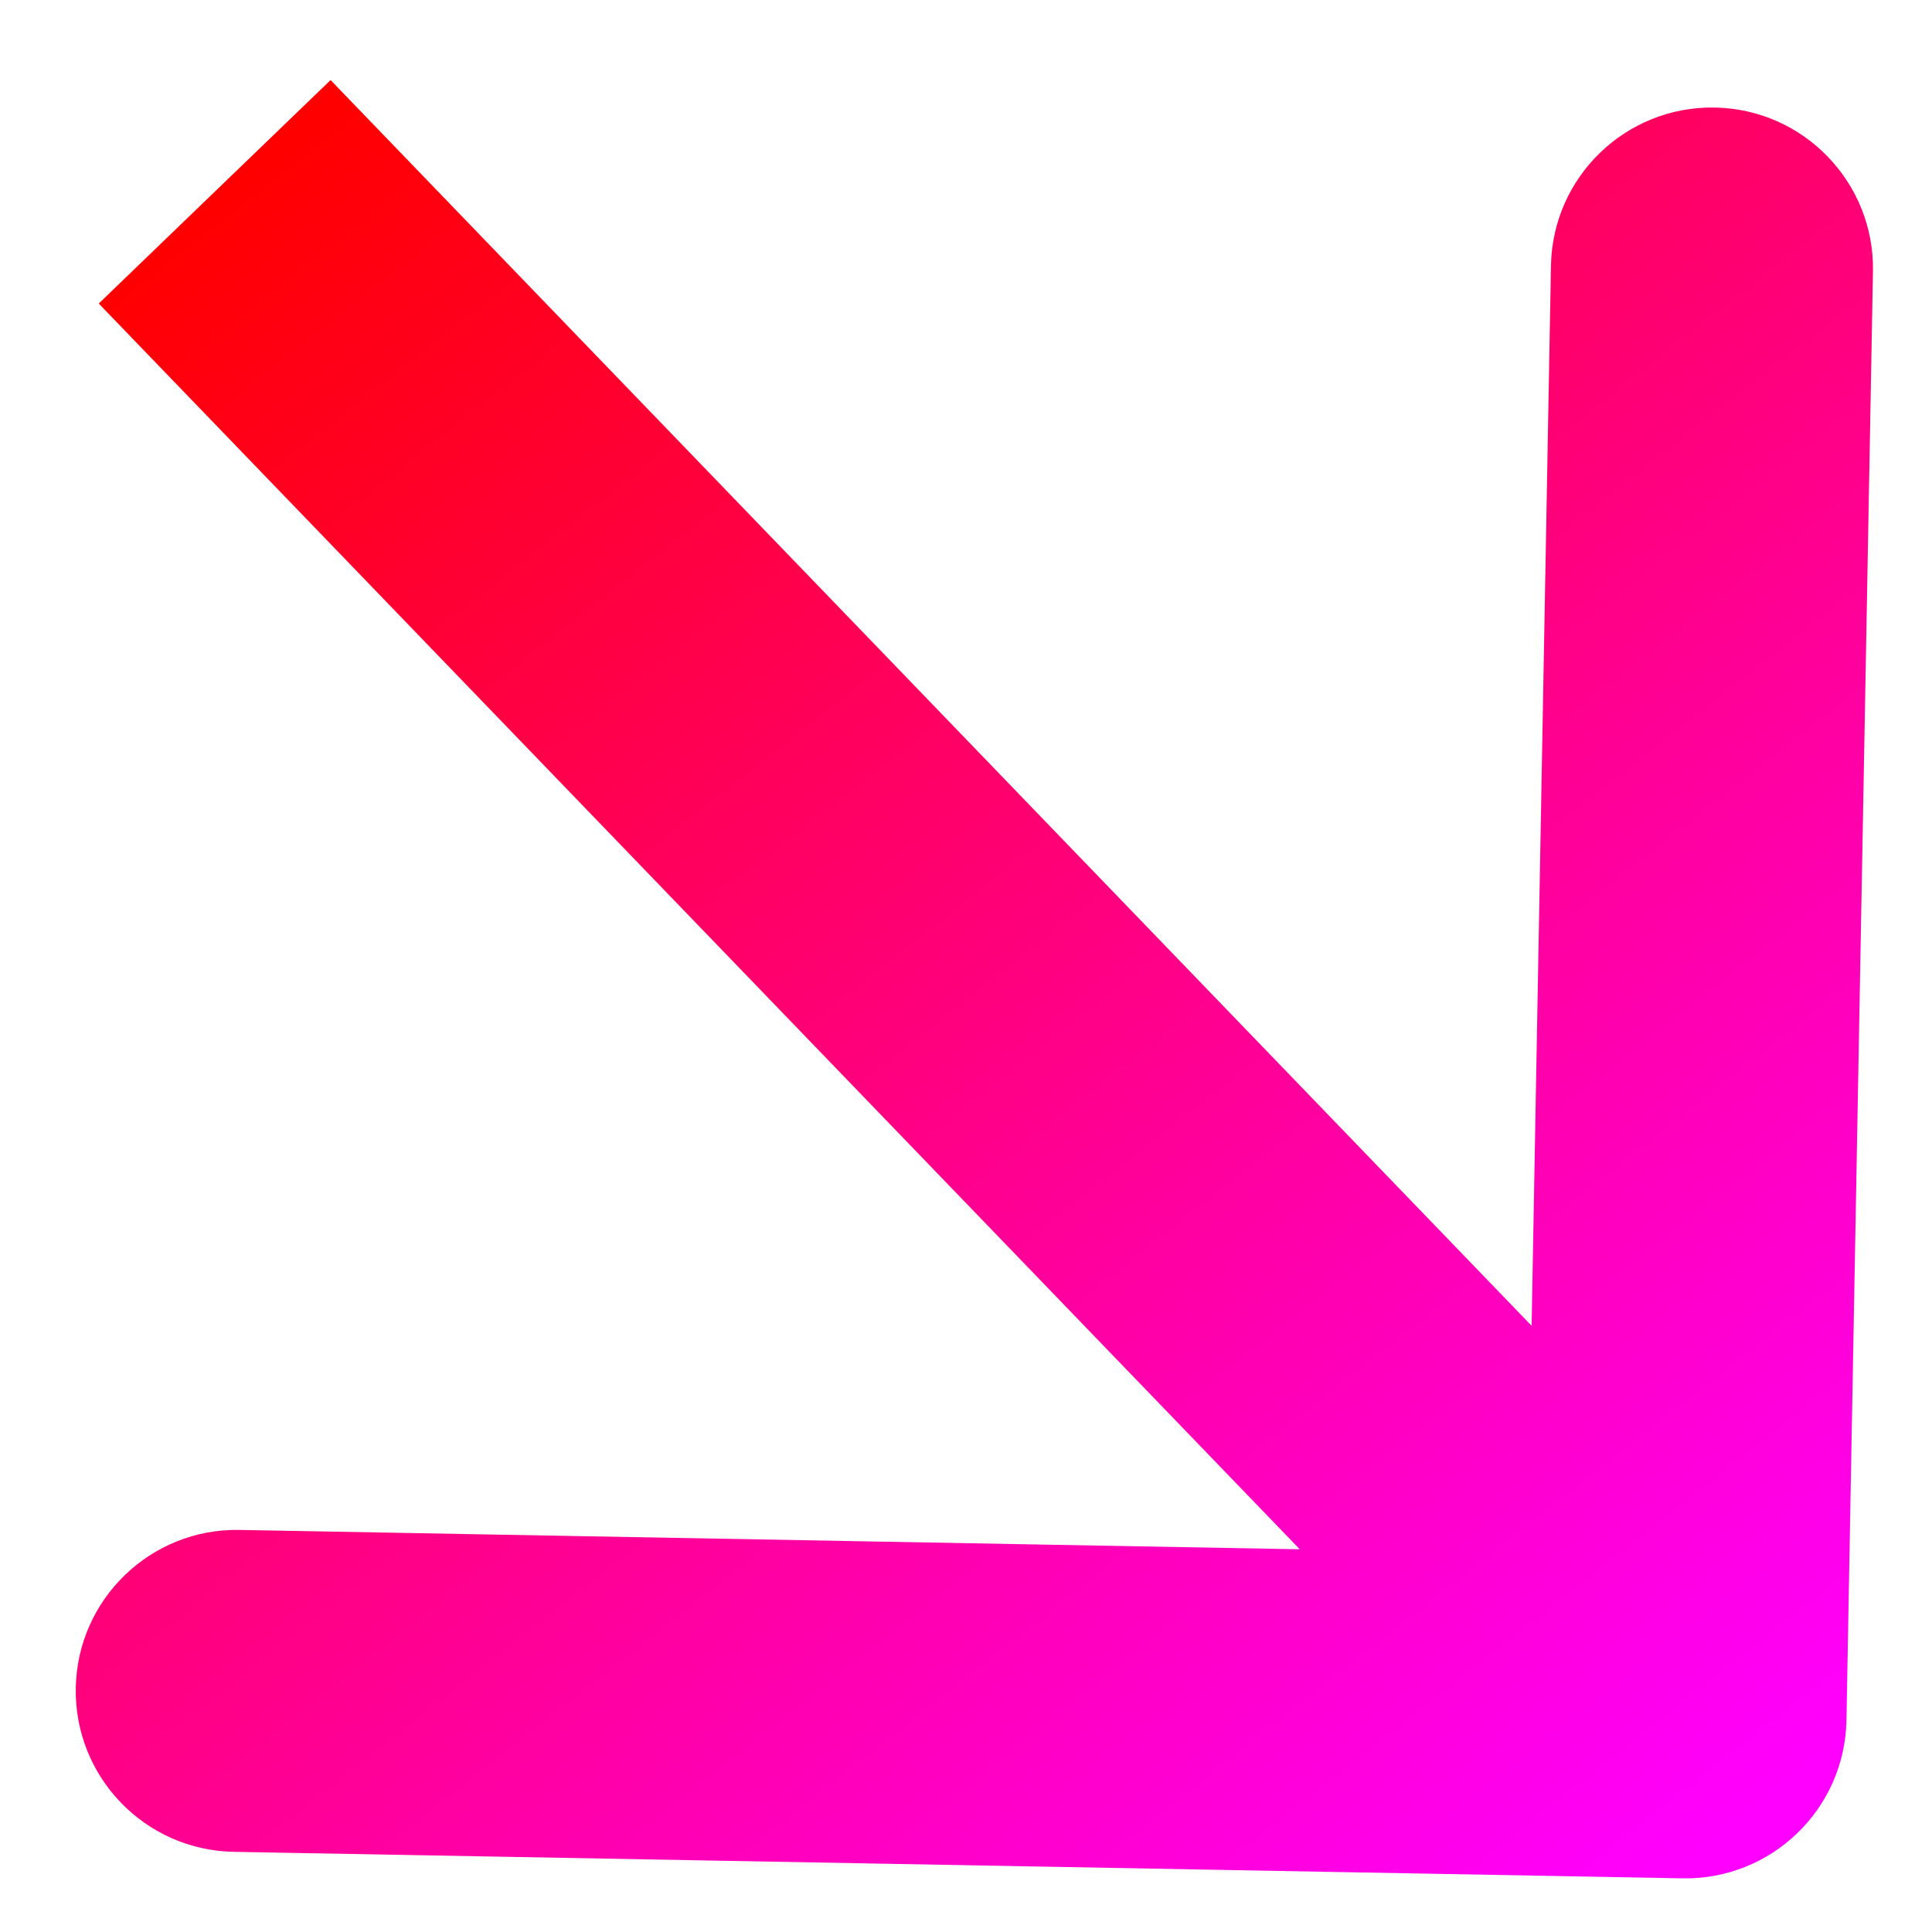
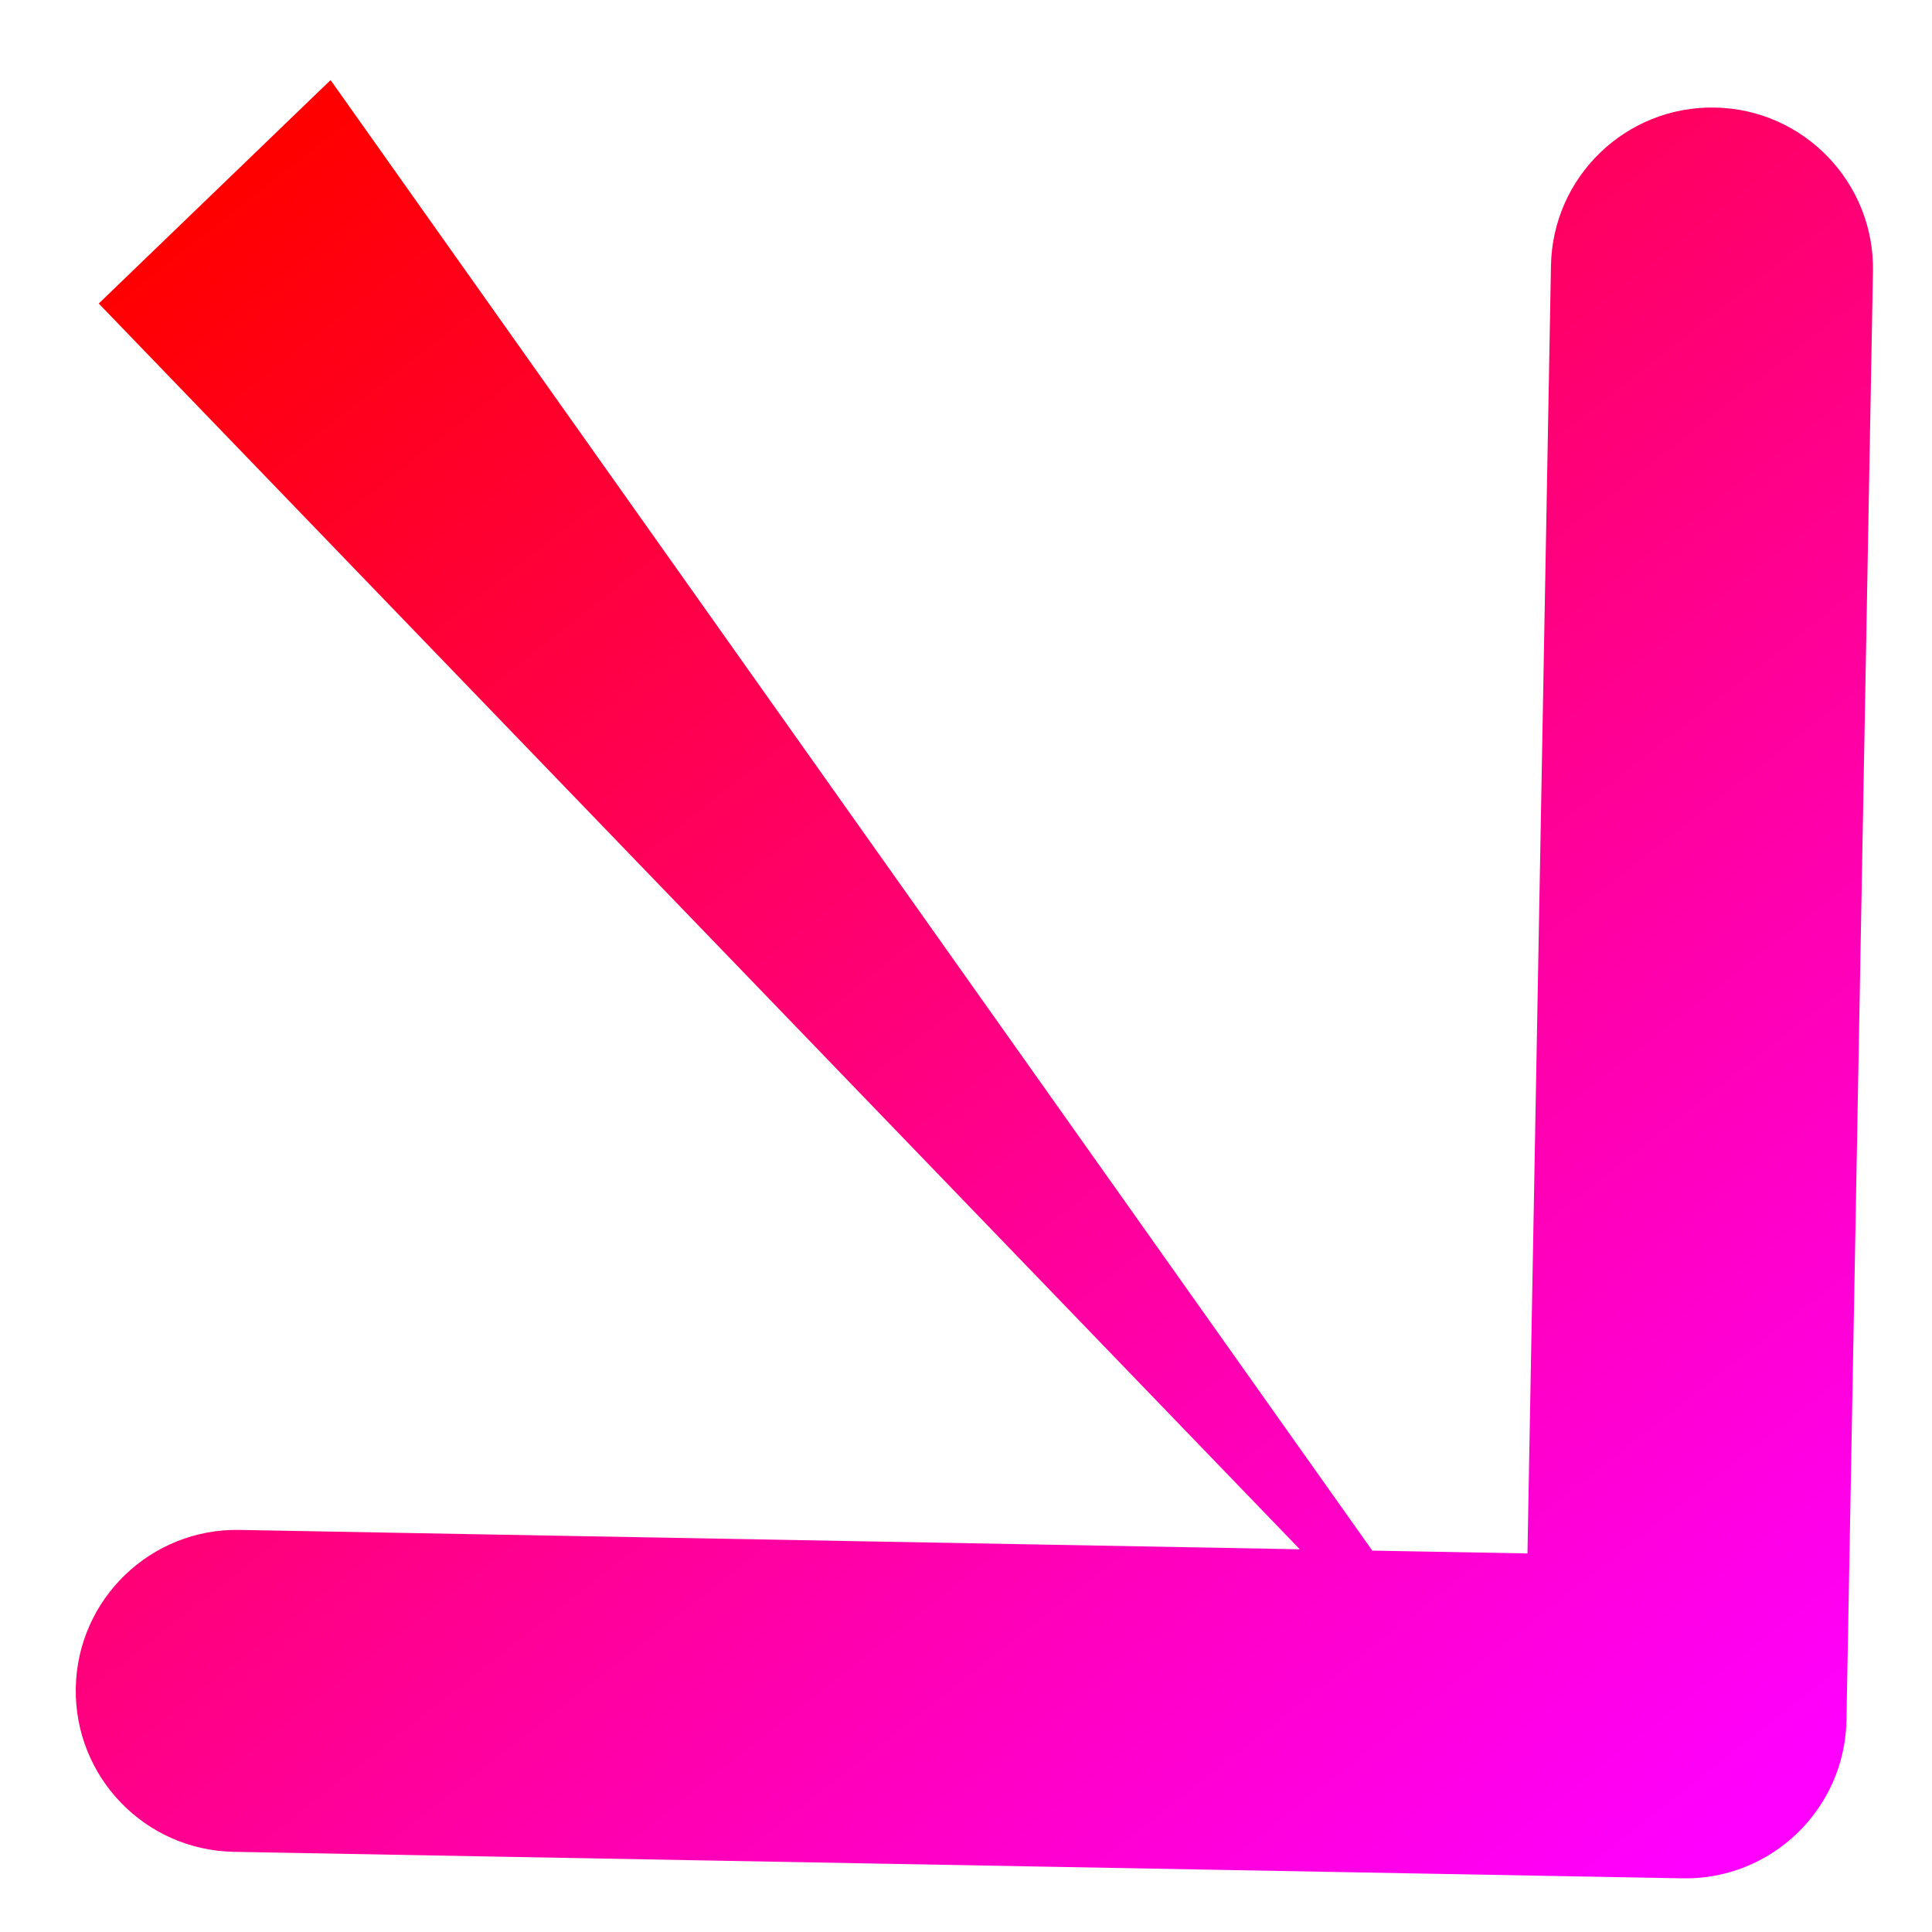
<svg xmlns="http://www.w3.org/2000/svg" width="18" height="18" viewBox="0 0 18 18" fill="none">
-   <path d="M15.676 17.5C16.504 17.515 17.188 16.855 17.203 16.027L17.45 2.529C17.465 1.701 16.805 1.017 15.977 1.002C15.149 0.987 14.465 1.646 14.45 2.475L14.231 14.473L2.233 14.254C1.405 14.238 0.721 14.898 0.706 15.726C0.691 16.554 1.35 17.238 2.178 17.253L15.676 17.5ZM0.92 2.828L14.623 17.041L16.783 14.959L3.08 0.746L0.92 2.828Z" fill="url(#paint0_linear_843_2231)" />
+   <path d="M15.676 17.5C16.504 17.515 17.188 16.855 17.203 16.027L17.45 2.529C17.465 1.701 16.805 1.017 15.977 1.002C15.149 0.987 14.465 1.646 14.45 2.475L14.231 14.473L2.233 14.254C1.405 14.238 0.721 14.898 0.706 15.726C0.691 16.554 1.35 17.238 2.178 17.253L15.676 17.5ZM0.92 2.828L14.623 17.041L3.08 0.746L0.92 2.828Z" fill="url(#paint0_linear_843_2231)" />
  <defs>
    <linearGradient id="paint0_linear_843_2231" x1="1.647" y1="2.127" x2="14.447" y2="18.433" gradientUnits="userSpaceOnUse">
      <stop stop-color="#FF0000" />
      <stop offset="1" stop-color="#FF00FF" />
    </linearGradient>
  </defs>
</svg>